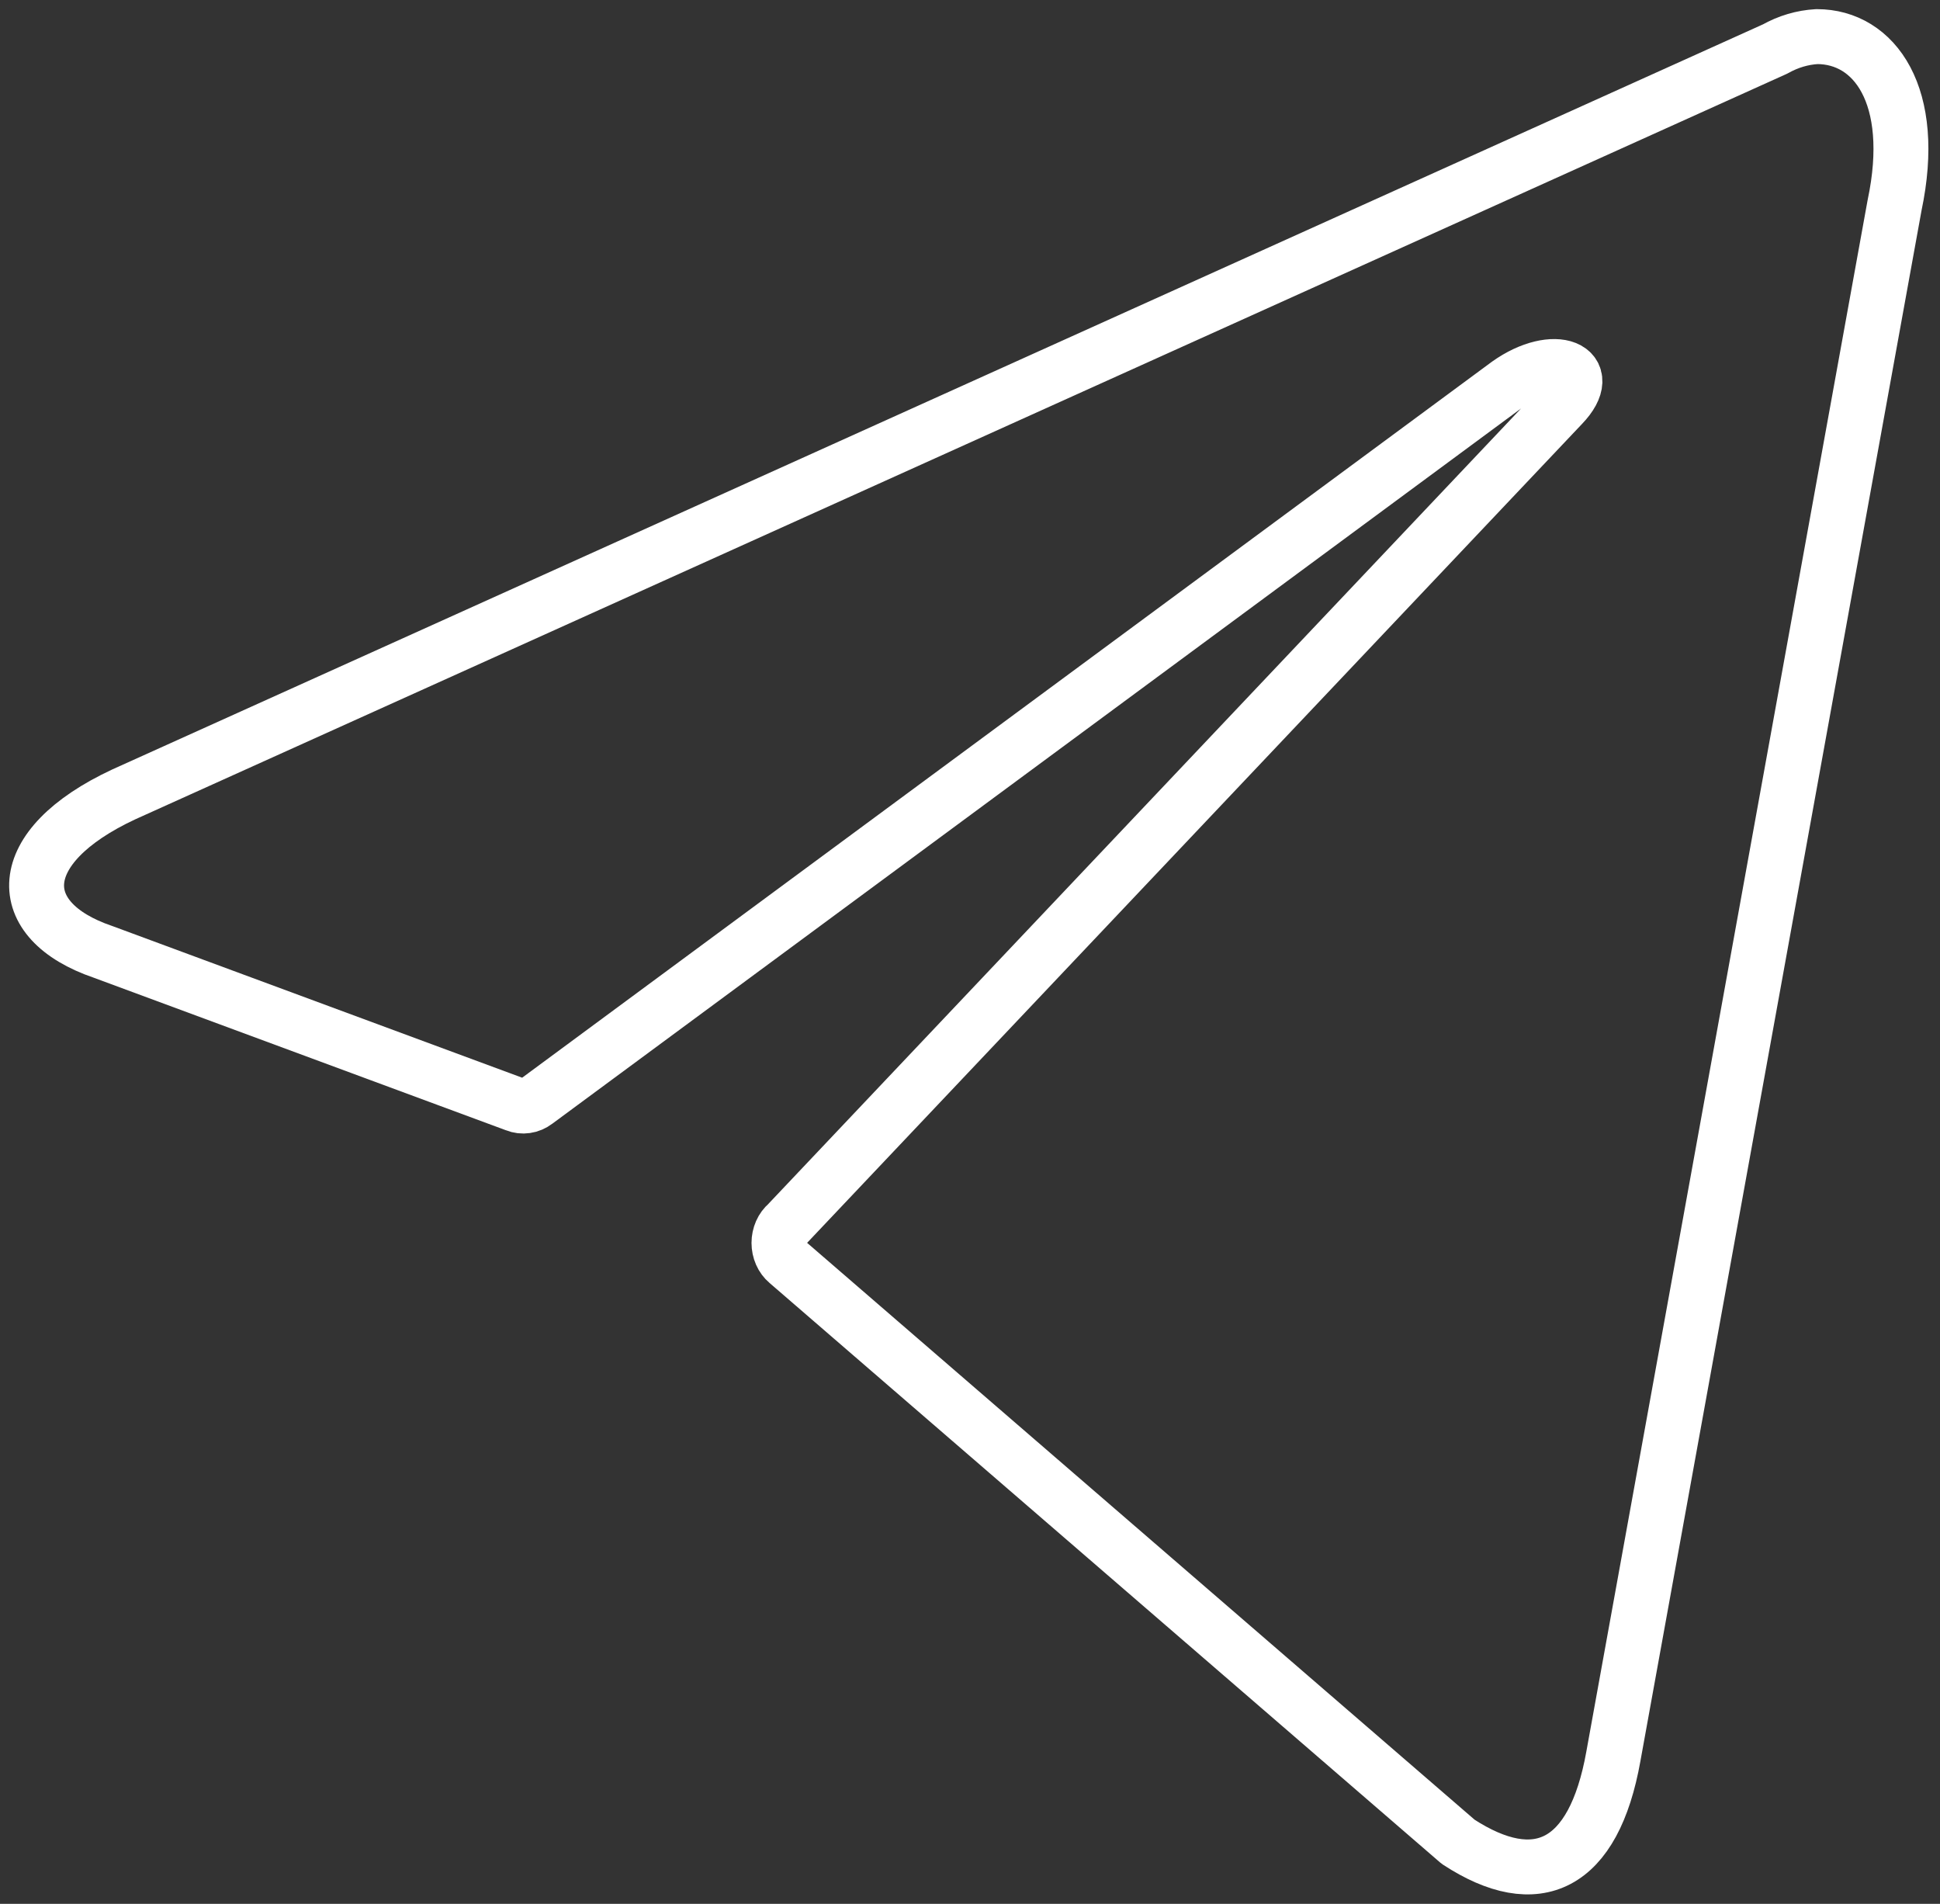
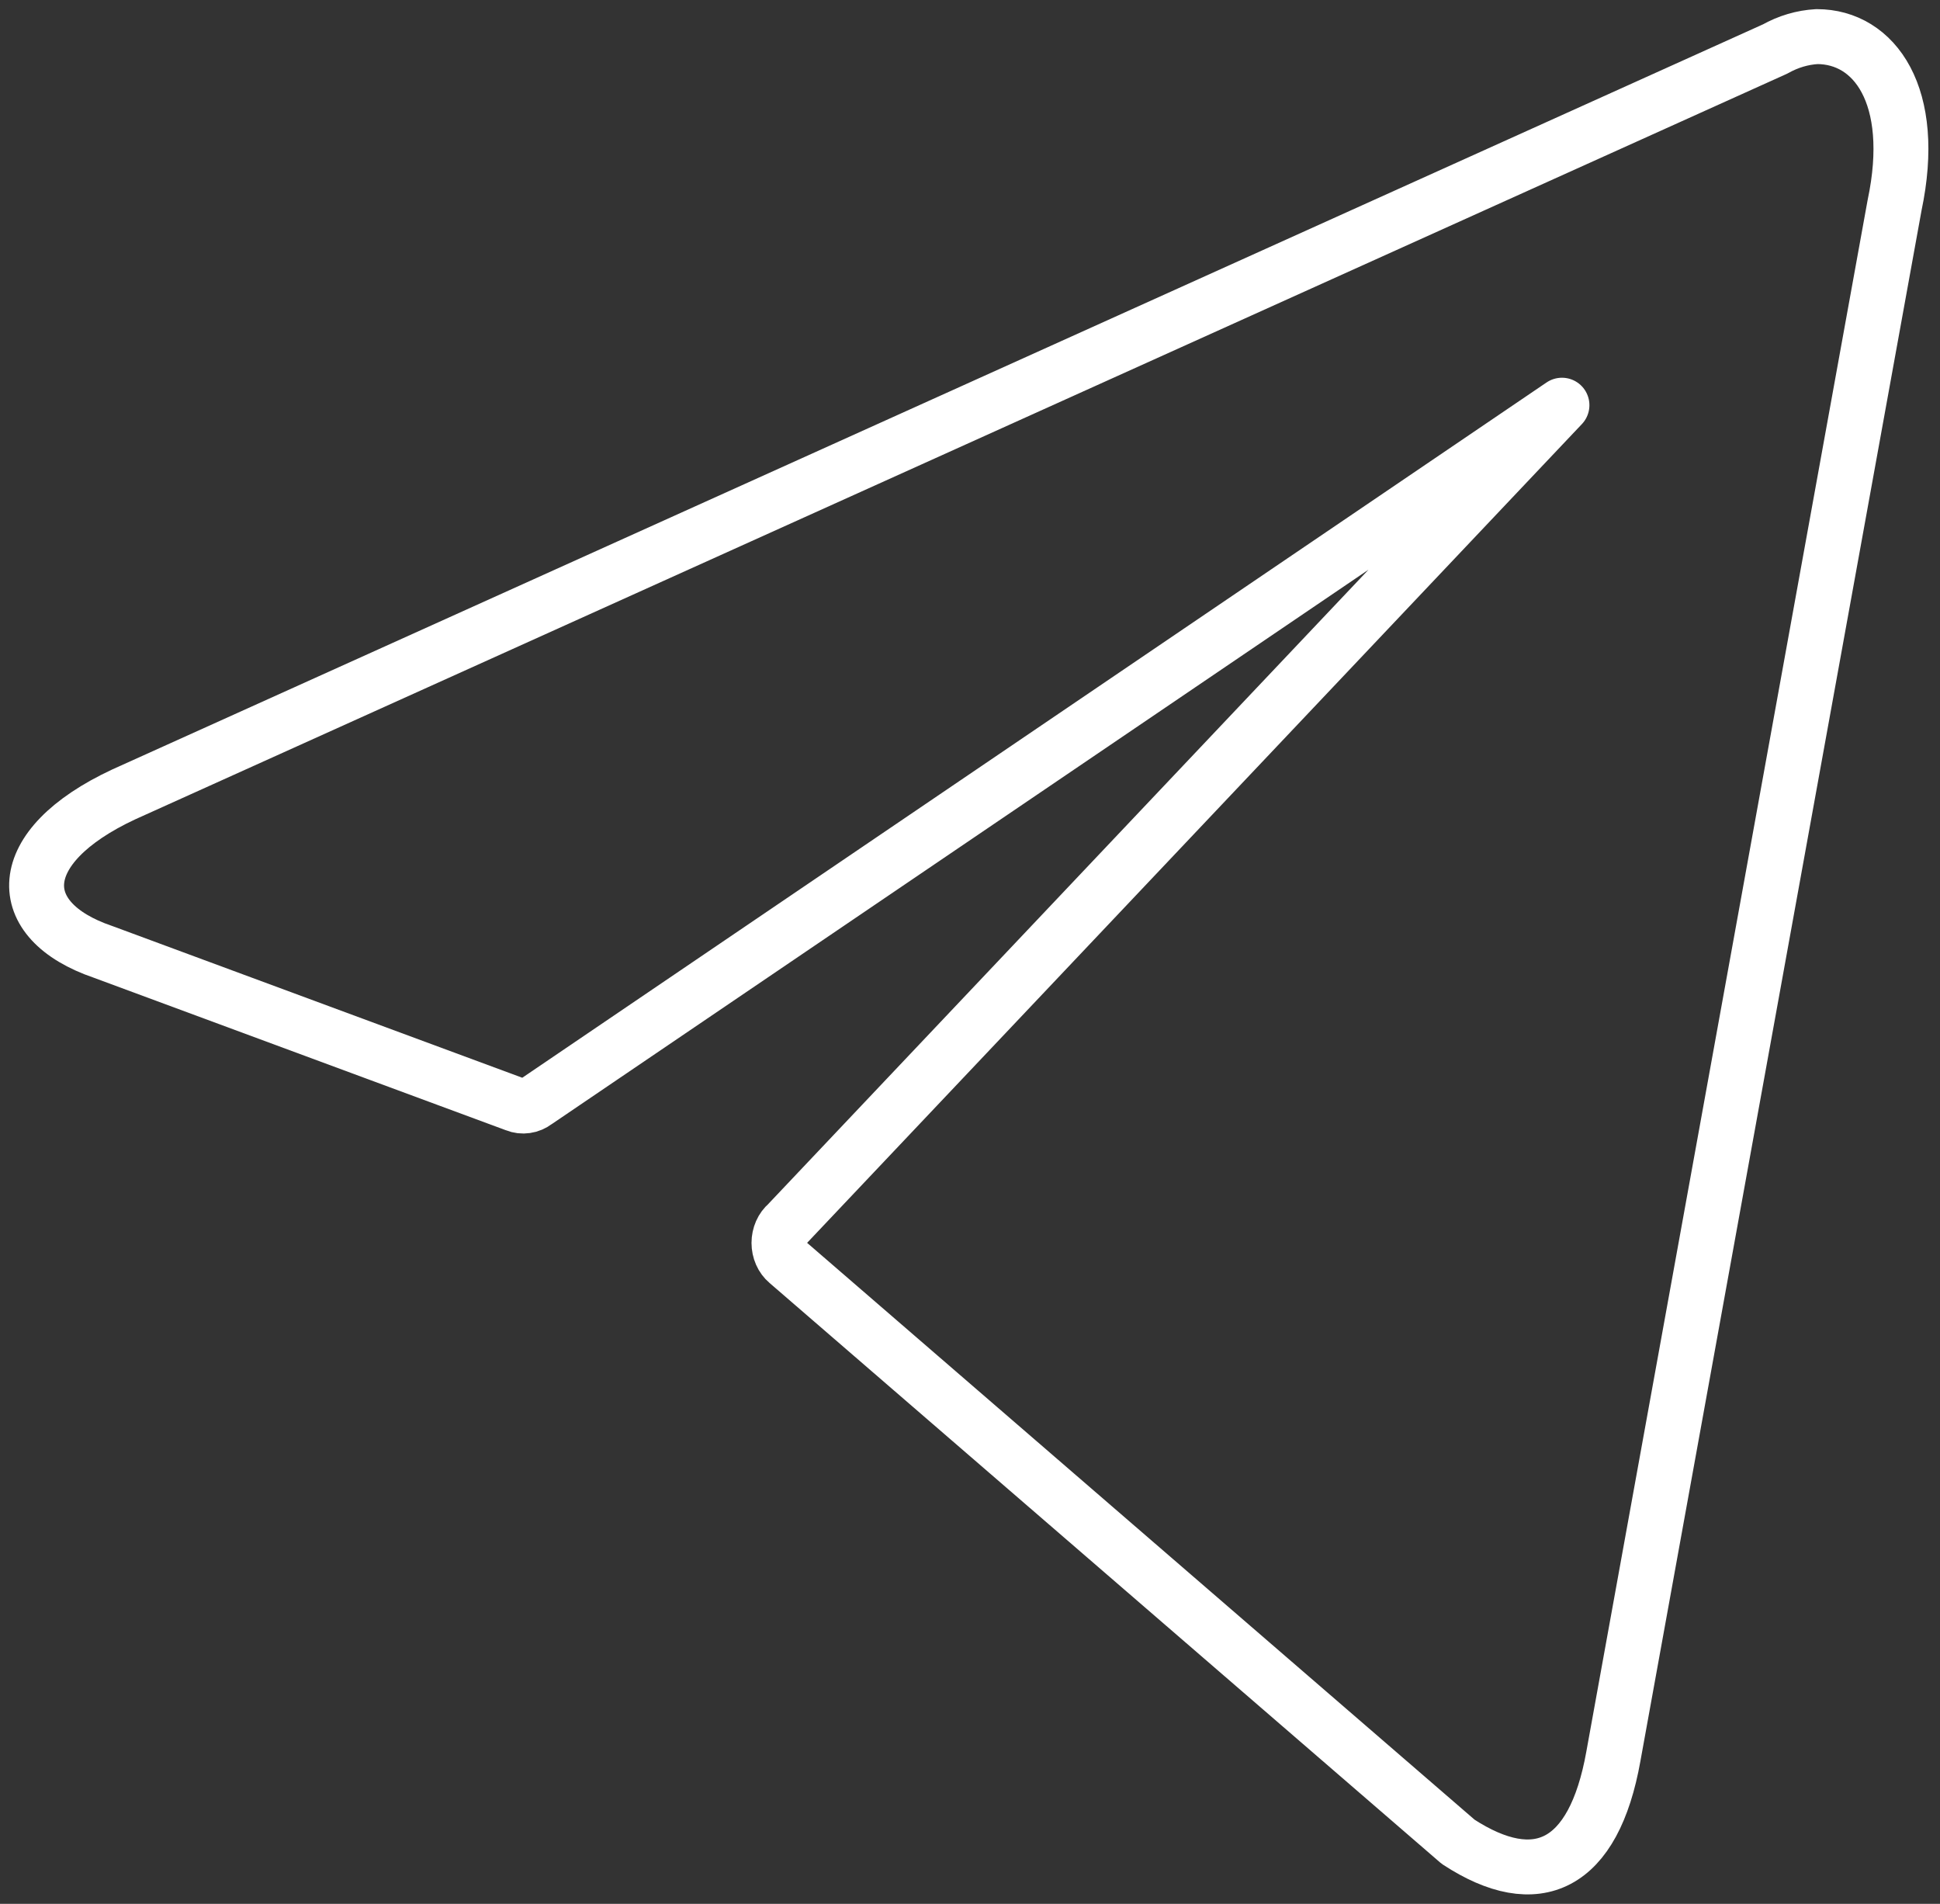
<svg xmlns="http://www.w3.org/2000/svg" width="53" height="52" viewBox="0 0 53 52" fill="none">
  <rect x="0" y="0" width="53" height="52" fill="#333333" stroke="none" />
-   <path d="M49.639 1C51.208 1 52.392 2.611 51.759 5.607L44.077 47.969C43.54 50.981 41.984 51.706 39.836 50.304L21.511 34.471C21.44 34.411 21.382 34.333 21.342 34.242C21.302 34.151 21.281 34.05 21.281 33.947C21.281 33.845 21.302 33.744 21.342 33.653C21.382 33.562 21.44 33.484 21.511 33.424L42.672 11.067C43.636 10.068 42.466 9.585 41.199 10.487L14.641 30.09C14.56 30.151 14.469 30.191 14.373 30.204C14.278 30.218 14.181 30.207 14.09 30.17L2.814 25.998C0.308 25.145 0.308 23.131 3.379 21.698L48.496 1.338C48.854 1.137 49.242 1.022 49.639 1Z" stroke="white" stroke-width="1.5" stroke-linecap="round" stroke-linejoin="round" />
+   <path d="M49.639 1C51.208 1 52.392 2.611 51.759 5.607L44.077 47.969C43.54 50.981 41.984 51.706 39.836 50.304L21.511 34.471C21.44 34.411 21.382 34.333 21.342 34.242C21.302 34.151 21.281 34.05 21.281 33.947C21.281 33.845 21.302 33.744 21.342 33.653C21.382 33.562 21.44 33.484 21.511 33.424L42.672 11.067L14.641 30.09C14.56 30.151 14.469 30.191 14.373 30.204C14.278 30.218 14.181 30.207 14.09 30.17L2.814 25.998C0.308 25.145 0.308 23.131 3.379 21.698L48.496 1.338C48.854 1.137 49.242 1.022 49.639 1Z" stroke="white" stroke-width="1.5" stroke-linecap="round" stroke-linejoin="round" />
</svg>